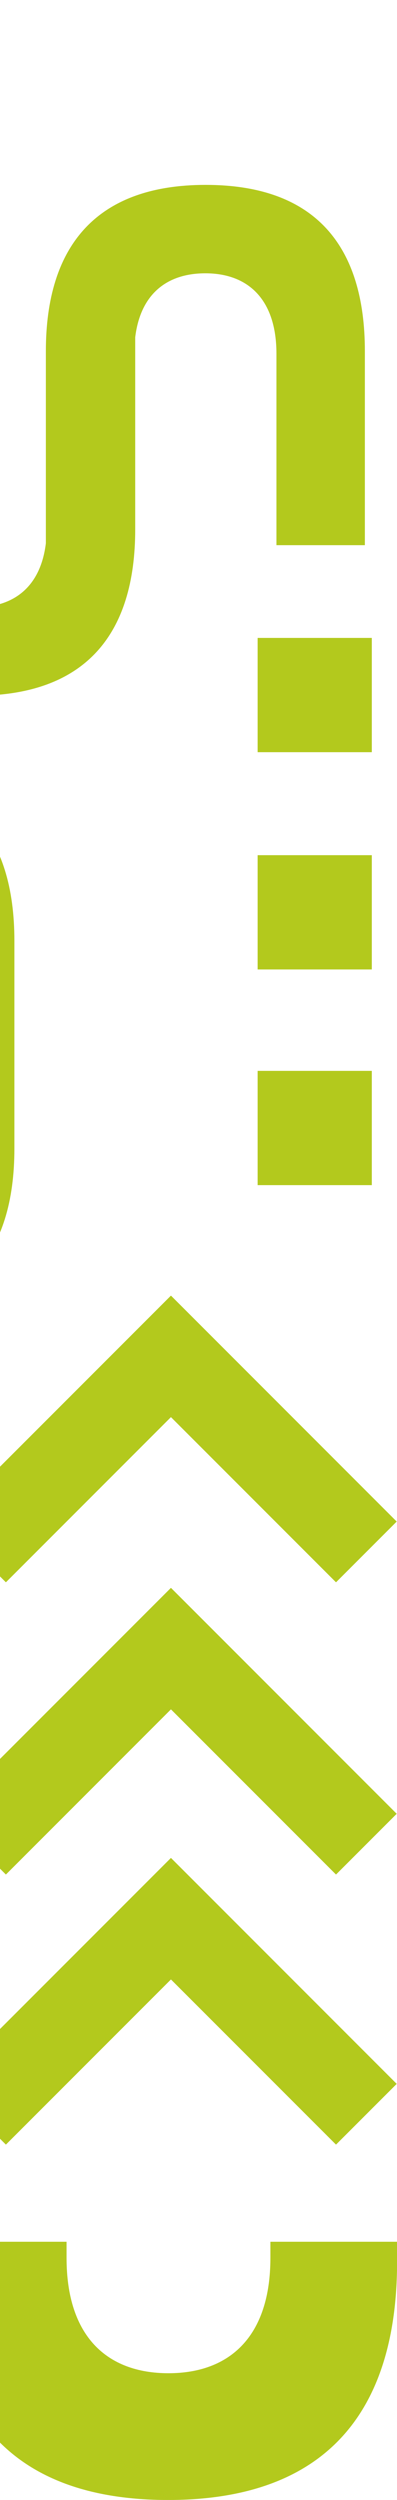
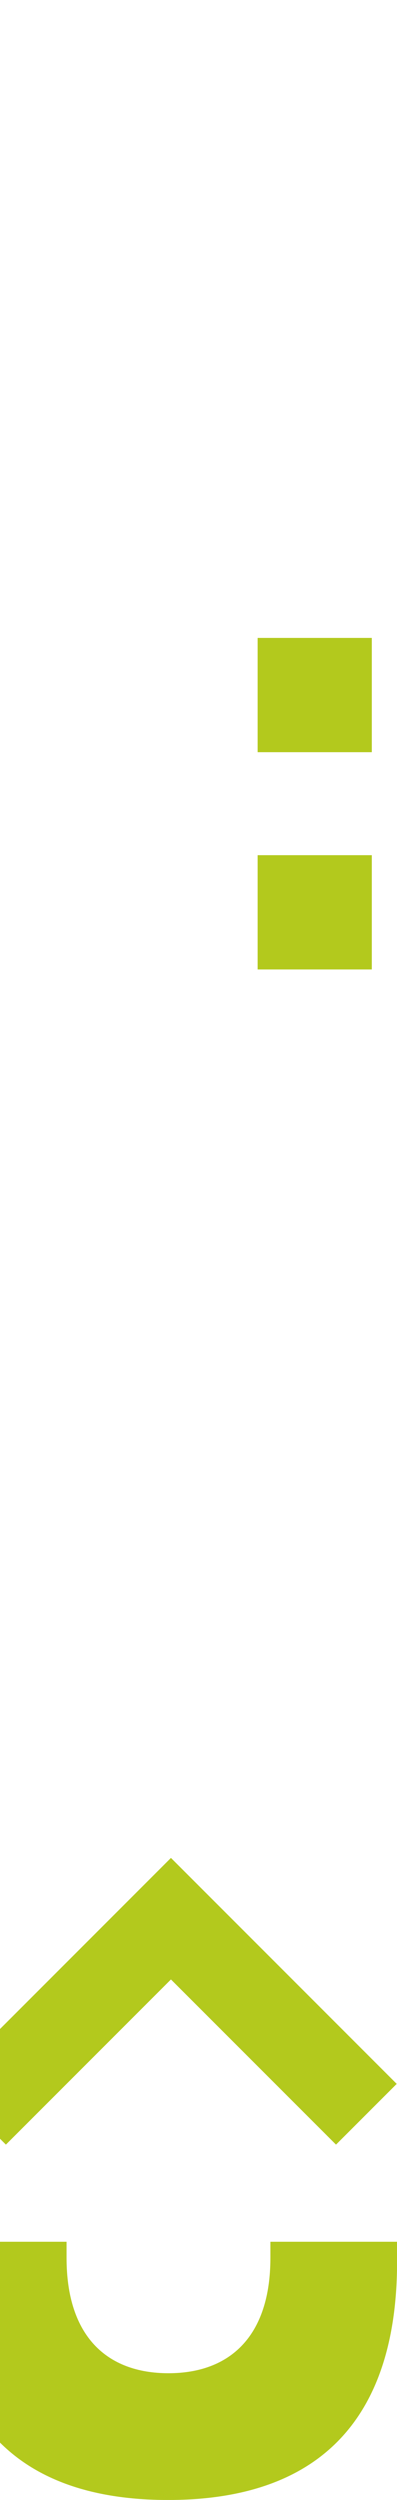
<svg xmlns="http://www.w3.org/2000/svg" width="27" height="170" viewBox="0 0 27 170" fill="none">
  <g clip-path="url(#clip0_44_362)">
-     <path d="M13.984 12.572C6.541 12.572 3.119 16.745 3.119 23.876V36.945C2.762 39.885 0.963 41.295 -1.651 41.295C-4.544 41.295 -6.486 39.534 -6.486 35.824V22.807H-12.5V36.004C-12.5 43.137 -9.148 47.309 -1.669 47.309C5.81 47.309 9.196 43.136 9.196 36.004V22.935C9.553 19.995 11.352 18.585 13.966 18.585C16.859 18.585 18.801 20.346 18.801 24.056V37.073H24.815V23.876C24.815 16.743 21.463 12.572 13.986 12.572" fill="#B3C91D" />
    <path d="M-5.356 152.442V153.54C-5.356 158.856 -8.096 161.382 -12.291 161.382C-16.487 161.382 -19.219 158.856 -19.219 153.54V152.442H-27.838V153.798C-27.838 164.021 -23.034 170.002 -12.315 170.002C-1.595 170.002 3.259 164.021 3.259 153.798V152.442H-5.353H-5.356Z" fill="#B3C91D" />
    <path d="M18.39 152.442V153.54C18.39 158.856 15.65 161.382 11.455 161.382C7.26 161.382 4.527 158.856 4.527 153.54V152.442H-4.092V153.798C-4.092 164.021 0.712 170.002 11.431 170.002C22.151 170.002 27.005 164.021 27.005 153.798V152.442H18.393H18.39Z" fill="#B3C91D" />
-     <path d="M-5.029 77.932C-5.029 81.64 -6.94 83.403 -9.867 83.403C-12.794 83.403 -14.701 81.642 -14.701 77.932V77.166H-14.709V64.149C-14.709 60.441 -12.797 58.678 -9.87 58.678C-6.943 58.678 -5.036 60.439 -5.036 64.149V77.166H-5.029V77.932ZM0.979 63.97C0.979 56.837 -2.373 52.666 -9.851 52.666C-17.328 52.666 -20.716 56.839 -20.716 63.97V77.168V78.114C-20.716 85.247 -17.364 89.418 -9.887 89.418C-2.41 89.418 0.979 85.245 0.979 78.114V77.168V63.97Z" fill="#B3C91D" />
    <path d="M-3.728 141.706L0.401 145.837L11.626 134.605L22.852 145.837L26.98 141.706L11.626 126.34L-3.728 141.706Z" fill="#B3C91D" />
-     <path d="M-3.728 123.34L0.401 127.472L11.626 116.238L22.852 127.472L26.98 123.34L11.626 107.975L-3.728 123.34Z" fill="#B3C91D" />
-     <path d="M-3.728 103.468L0.401 107.6L11.626 96.366L22.852 107.6L26.98 103.468L11.626 88.102L-3.728 103.468Z" fill="#B3C91D" />
    <path d="M25.287 43.379H17.522V51.15H25.287V43.379Z" fill="#B3C91D" />
    <path d="M25.287 58.153H17.522V65.924H25.287V58.153Z" fill="#B3C91D" />
-     <path d="M25.287 72.82H17.522V80.591H25.287V72.82Z" fill="#B3C91D" />
  </g>
  <defs>
    <clipPath id="clip0_44_362">
      <rect width="206" height="170" fill="white" transform="translate(-179)" />
    </clipPath>
  </defs>
</svg>